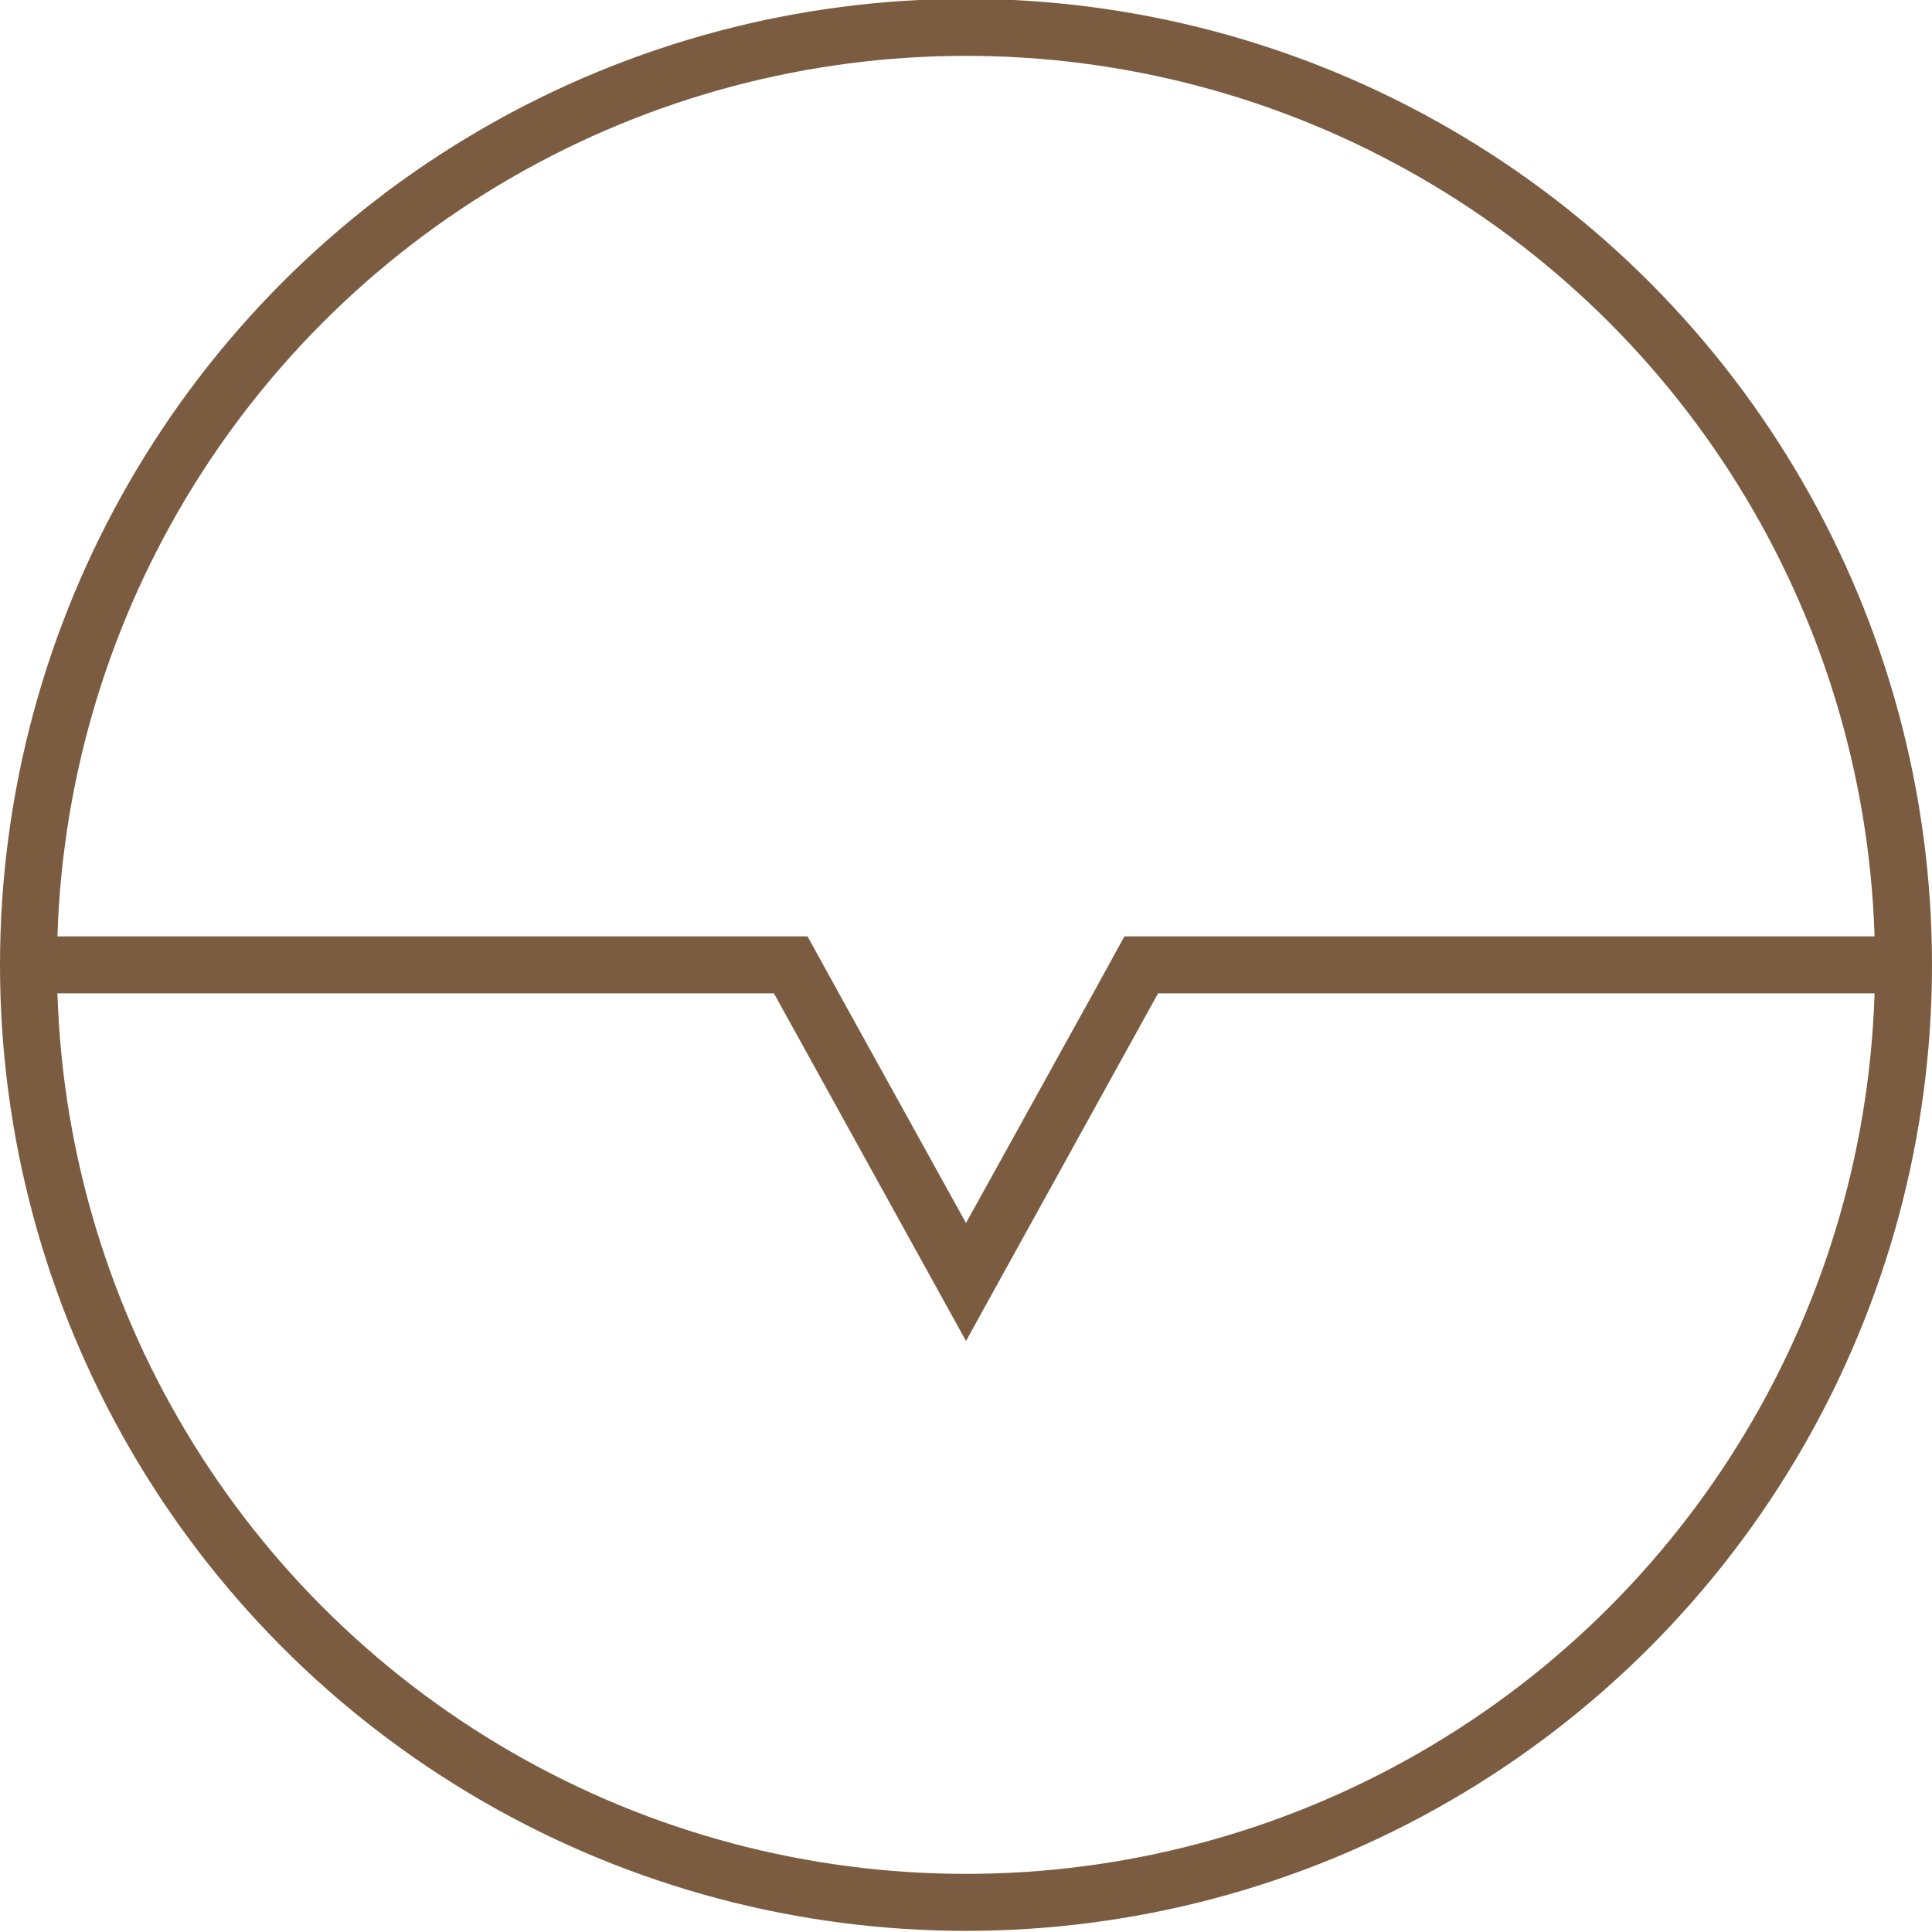
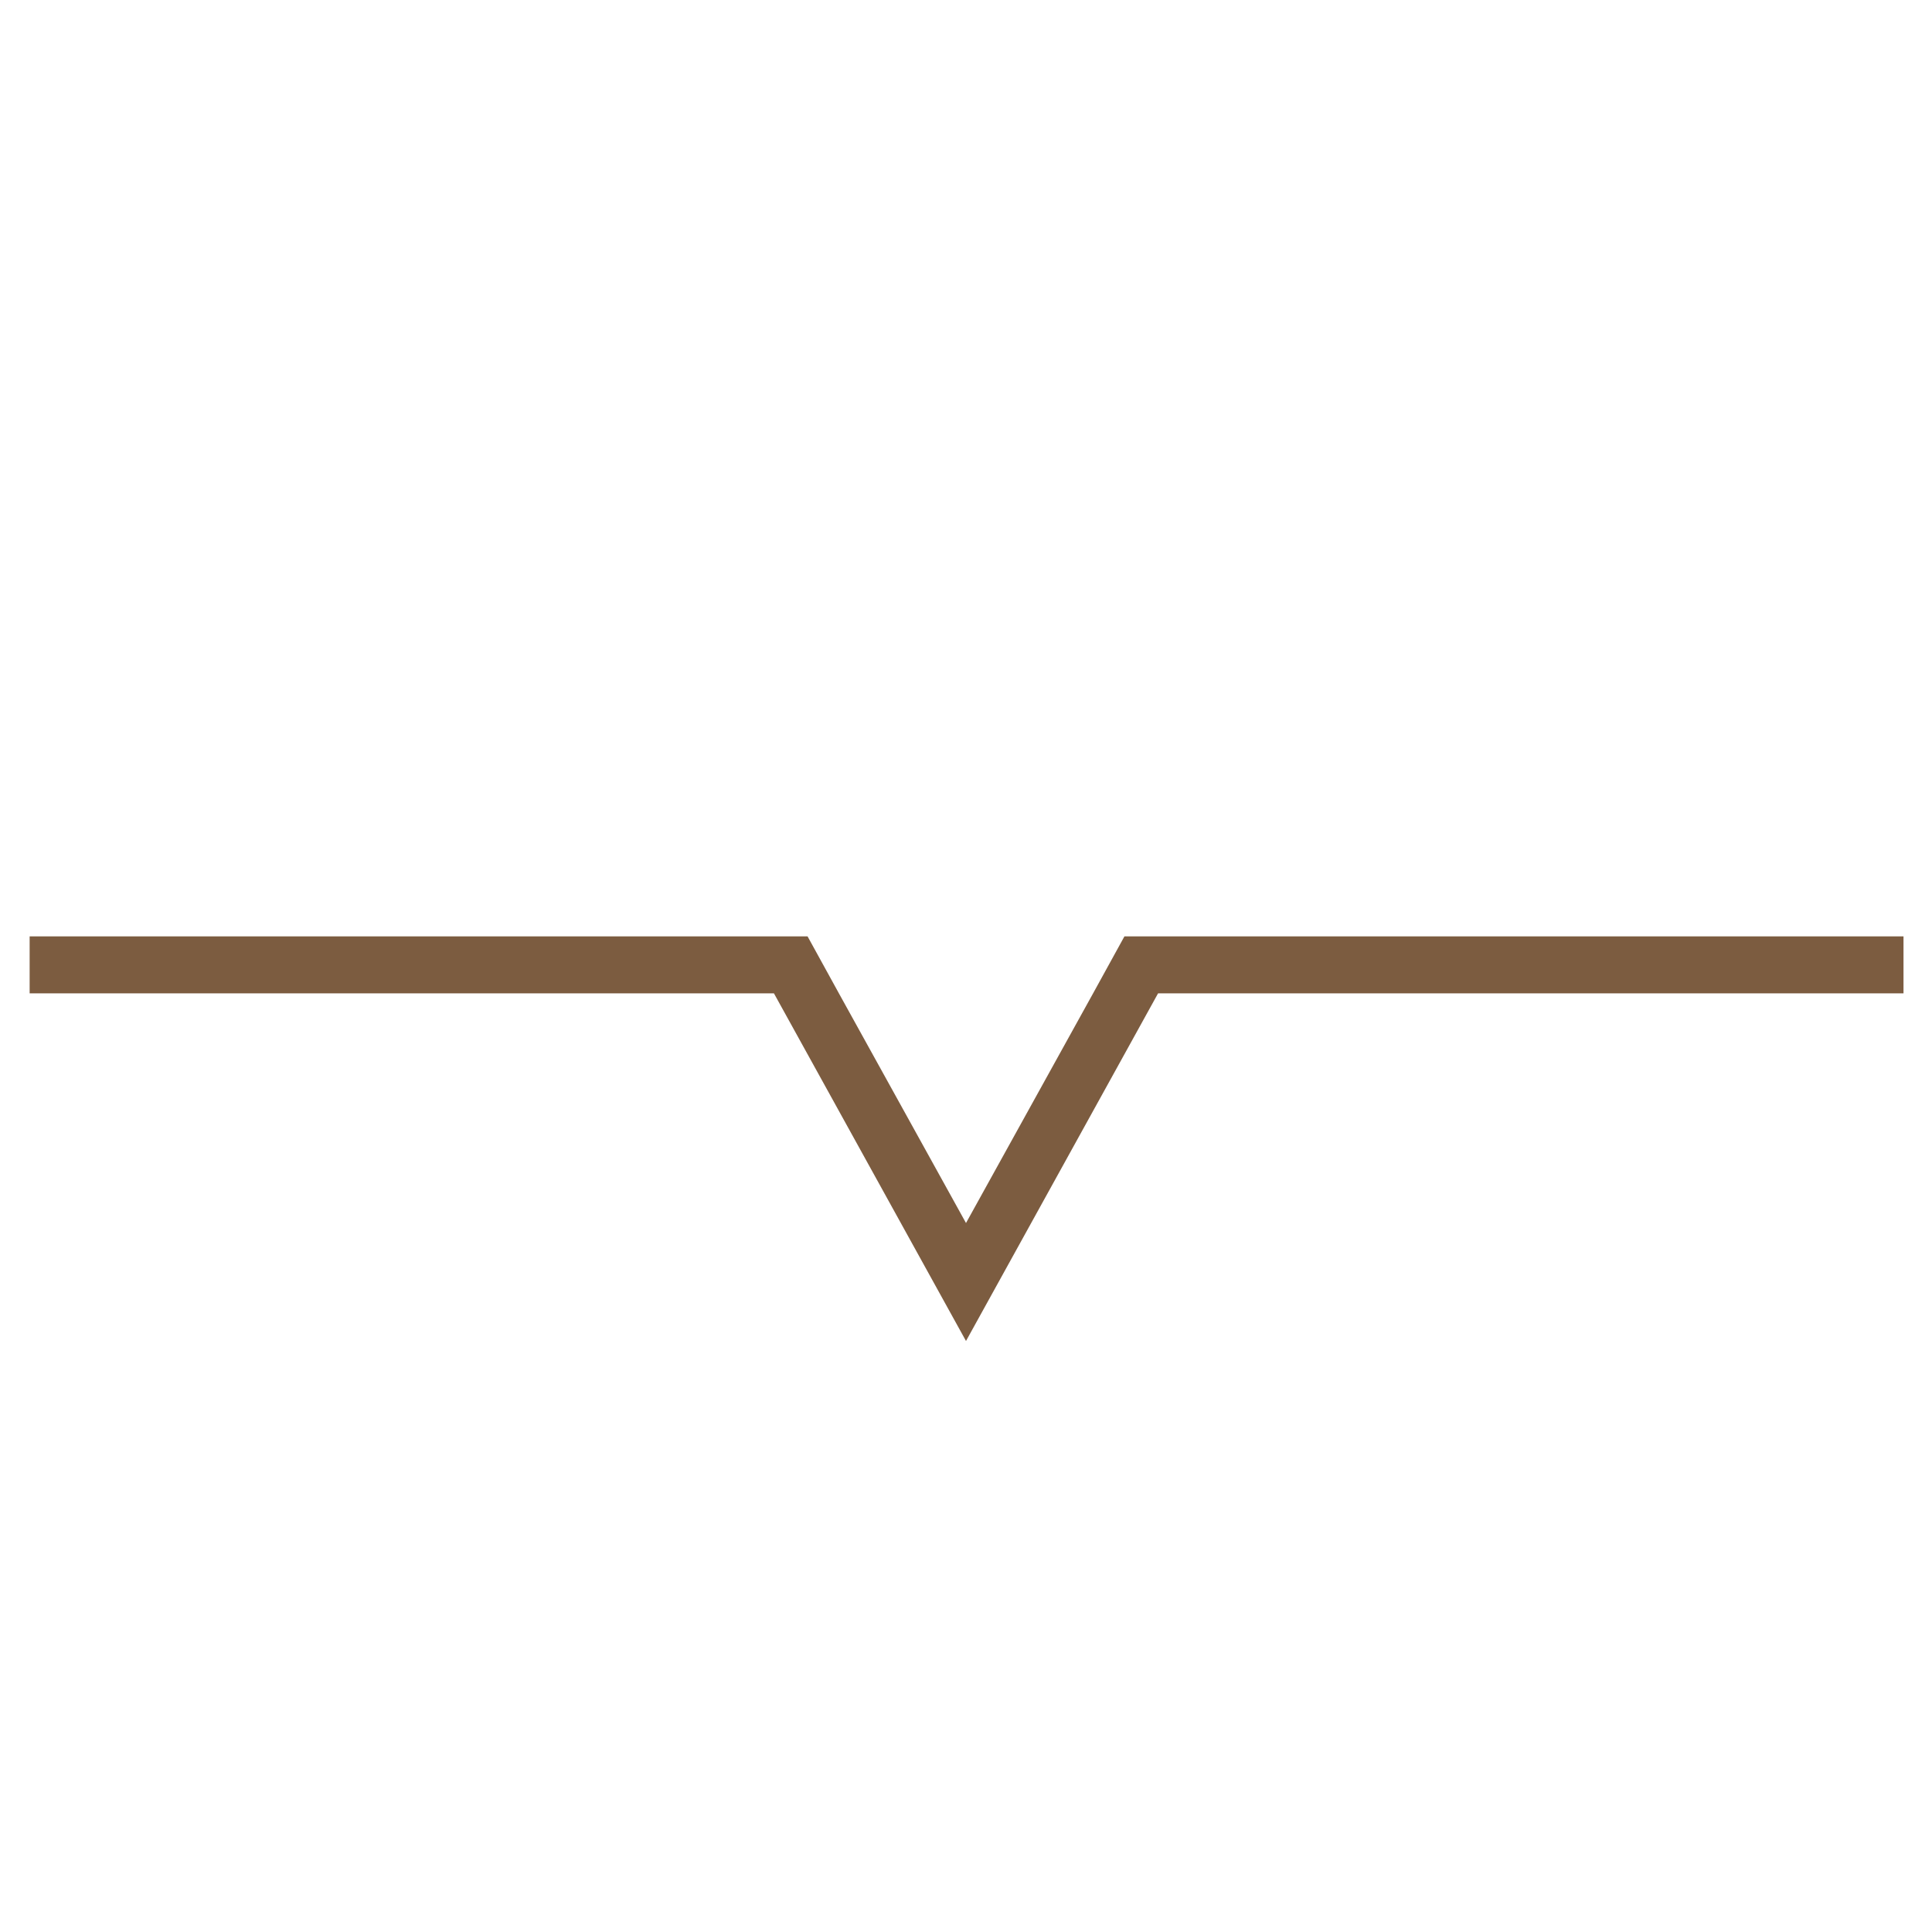
<svg xmlns="http://www.w3.org/2000/svg" version="1.1" id="레이어_1" x="0px" y="0px" viewBox="0 0 339 339" style="enable-background:new 0 0 339 339;" xml:space="preserve">
  <style type="text/css">
	.st0{fill:none;stroke:#7C5C40;stroke-width:10;stroke-miterlimit:10;}
	.st1{fill:#7C5C40;}
</style>
-   <circle class="st0" cx="169.5" cy="169.3" r="164.5" />
  <polygon class="st1" points="208.7,164.3 197.3,164.3 191.8,174.3 169.5,214.6 147.2,174.3 141.7,164.3 130.3,164.3 5.2,164.3   5.2,174.3 135.8,174.3 169.5,235.3 203.2,174.3 334,174.3 334,164.3 " />
</svg>